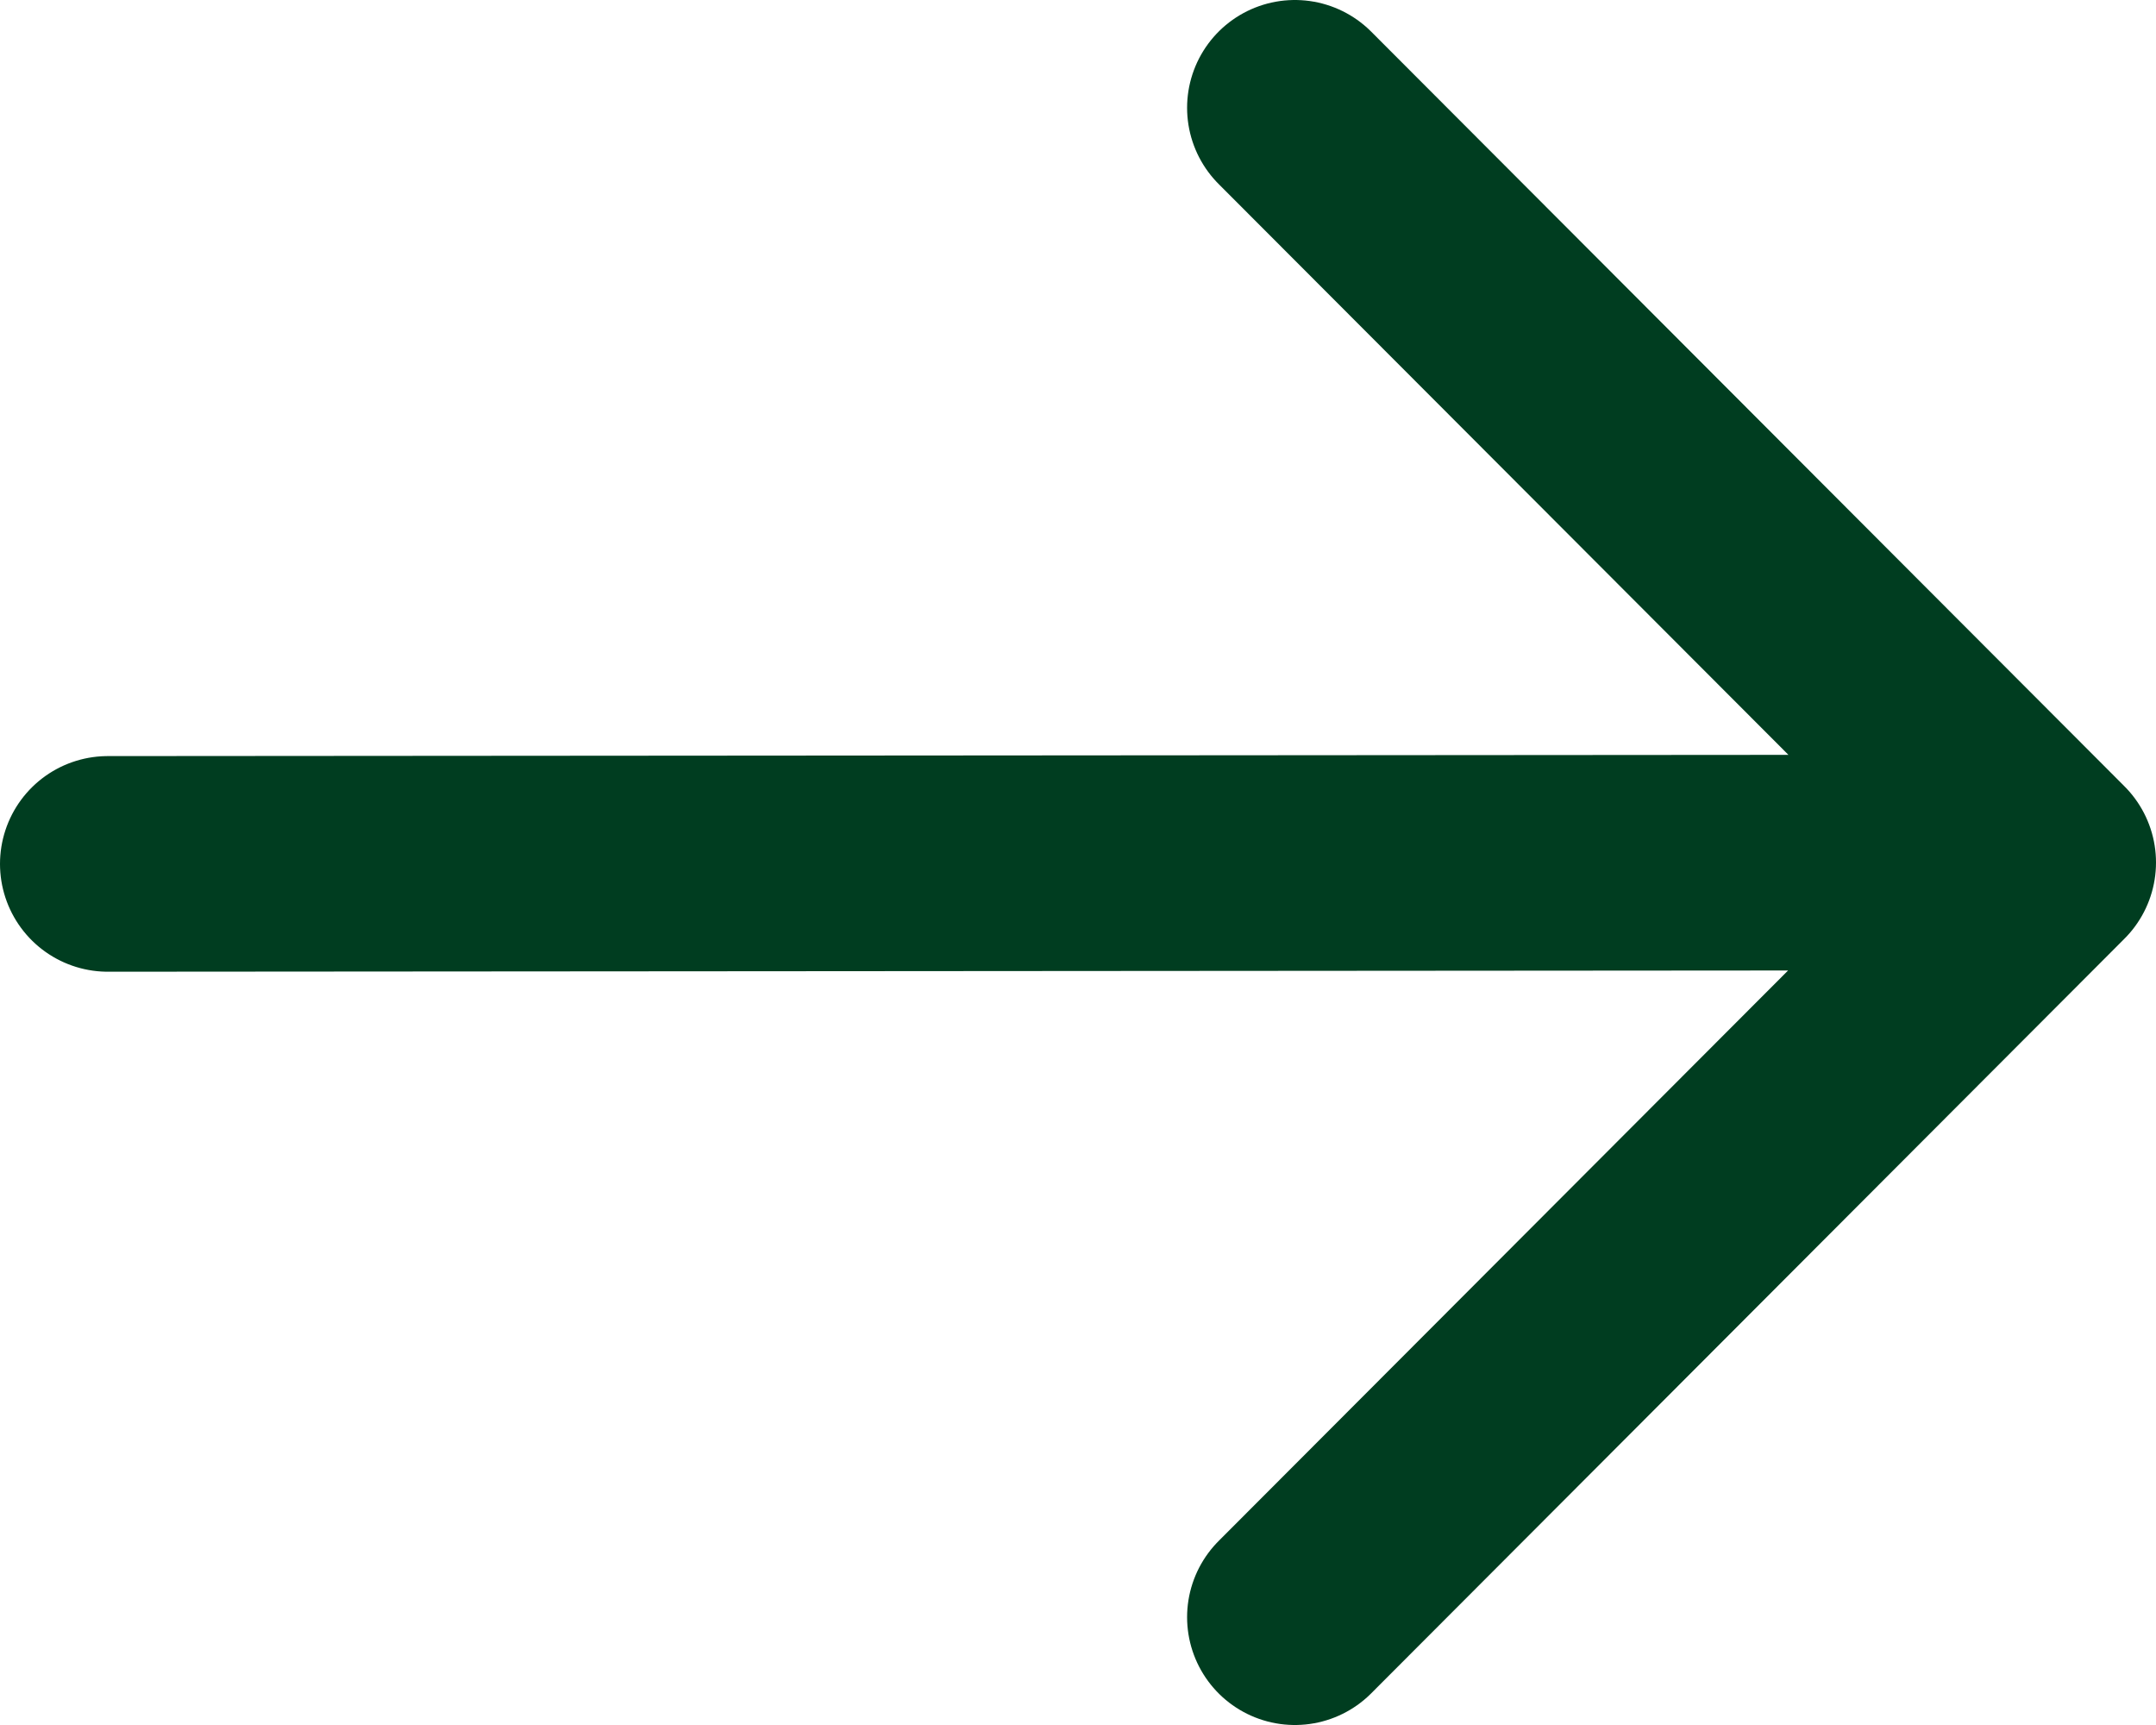
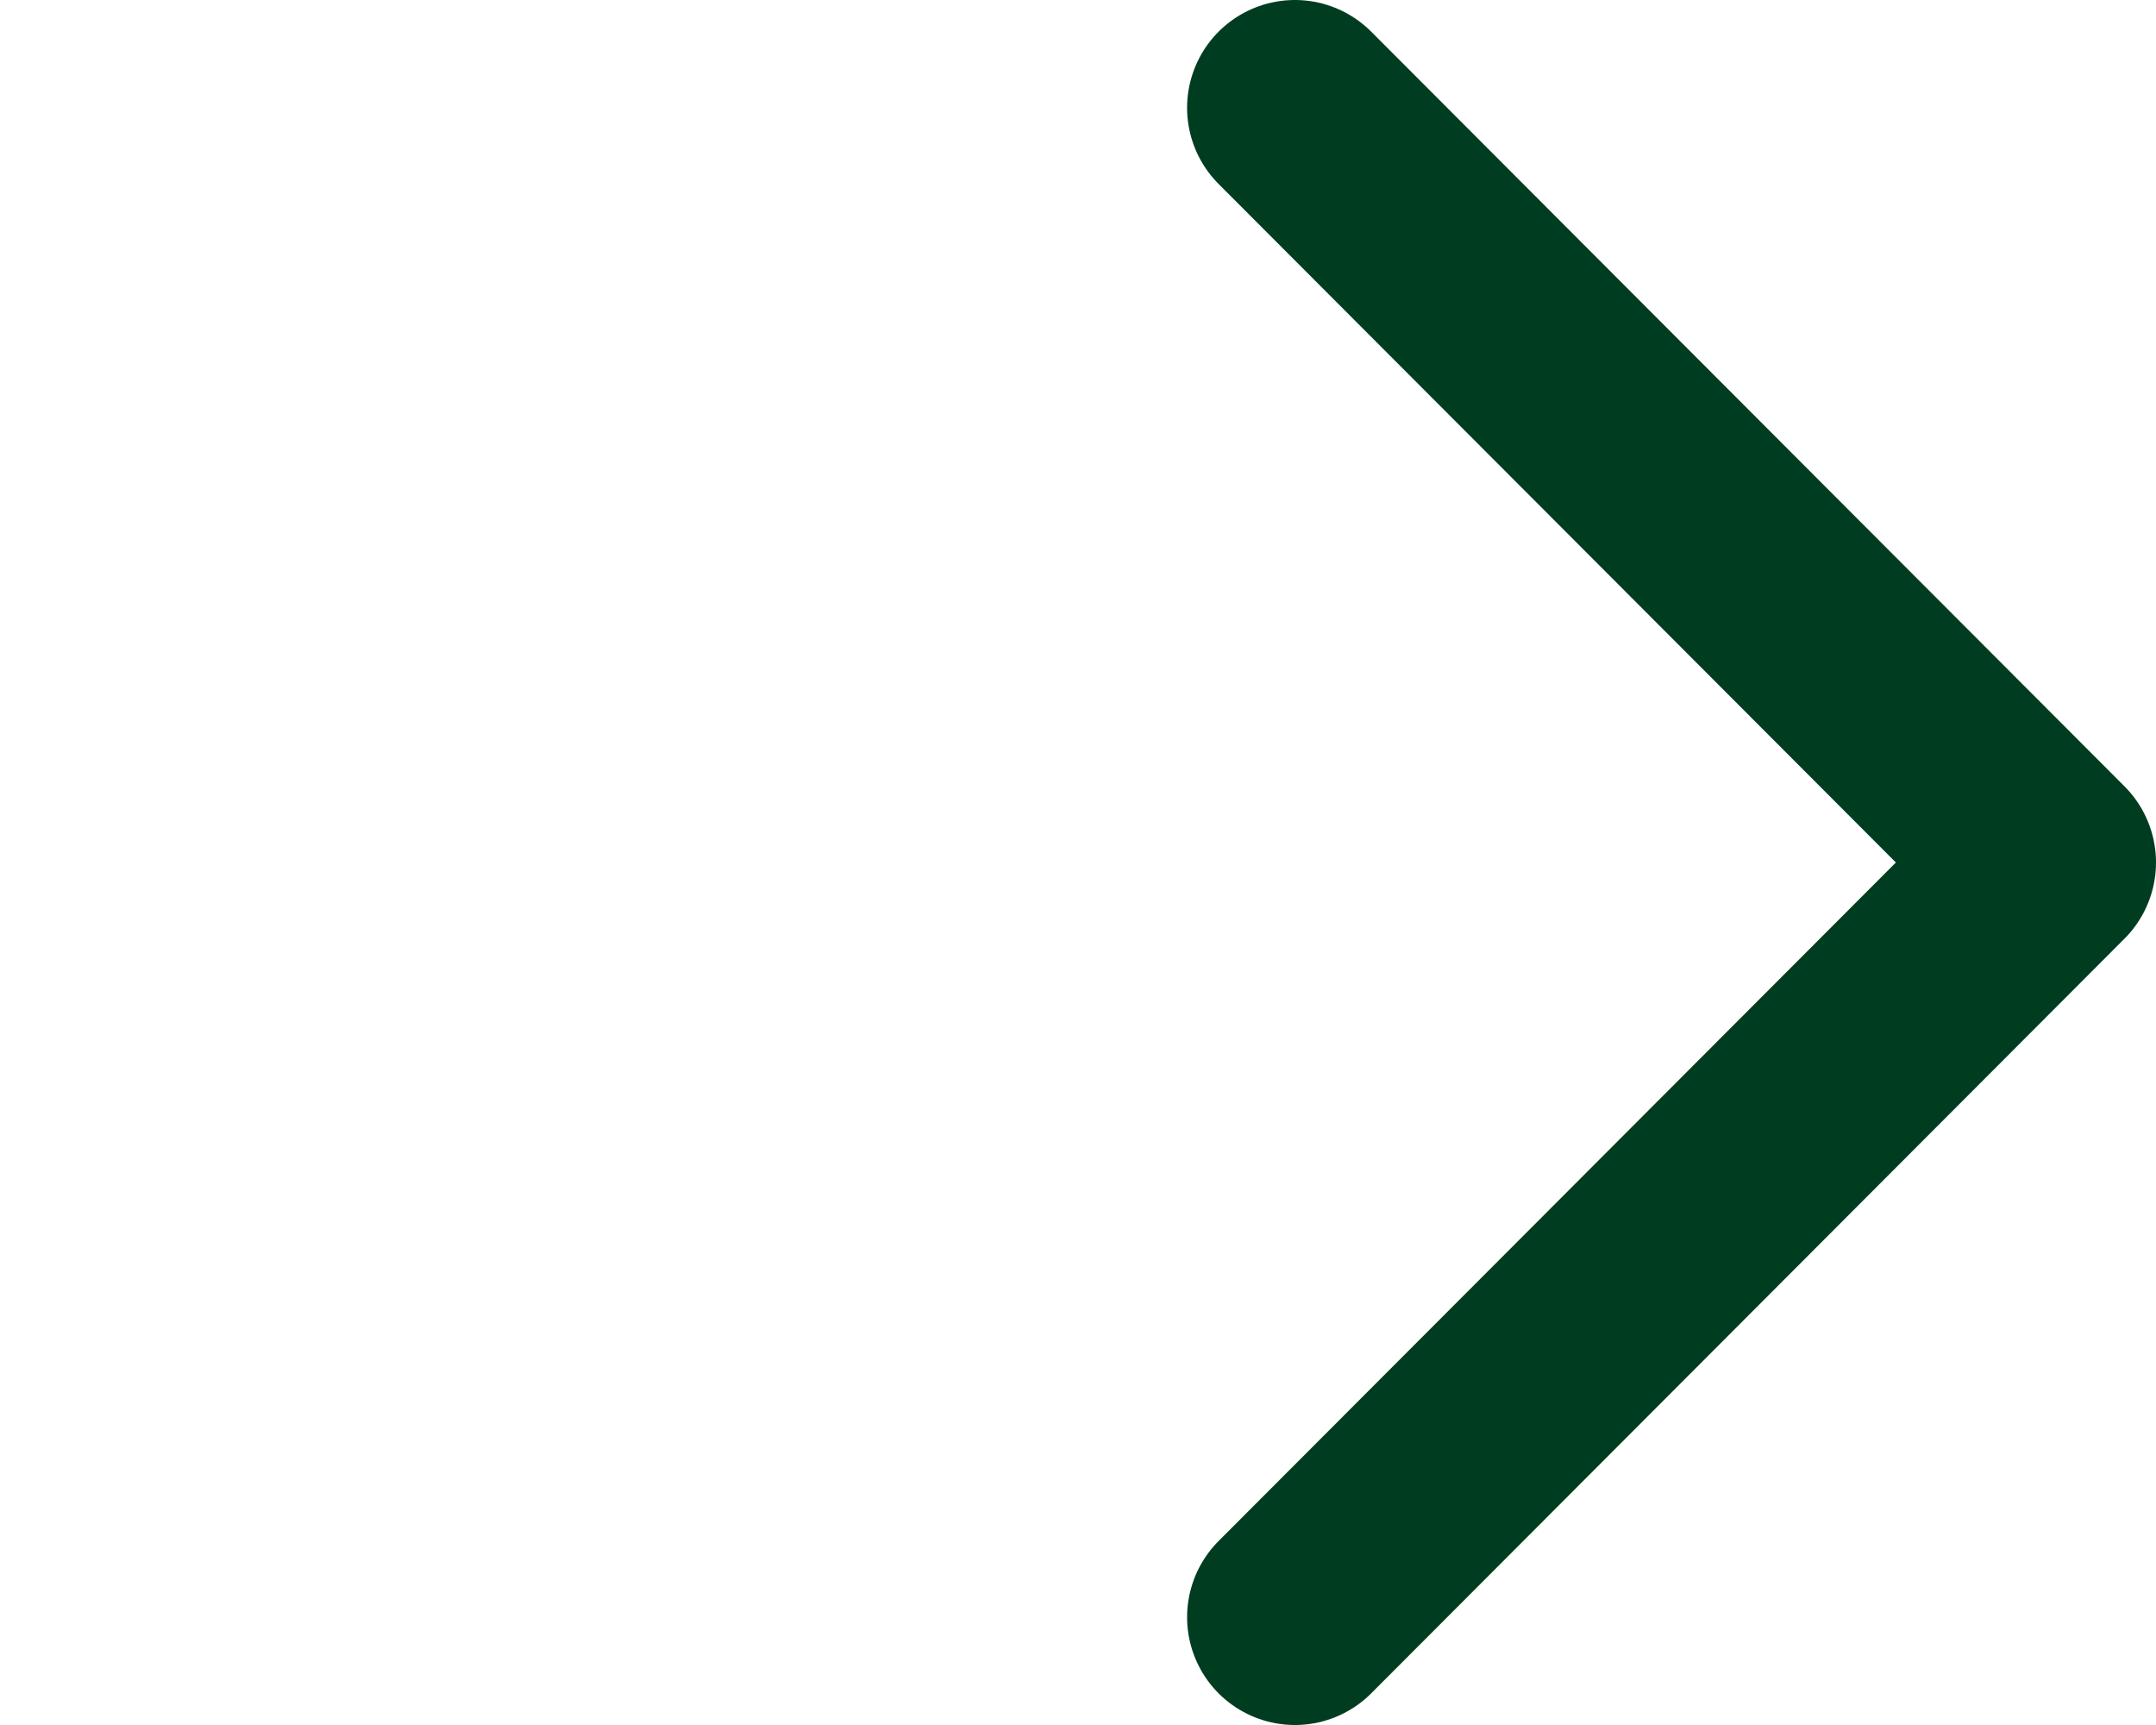
<svg xmlns="http://www.w3.org/2000/svg" width="20" height="16" viewBox="0 0 20 16" fill="none">
-   <path d="M1 8.013L18.789 8M12.012 15L19 8L12.012 1" stroke="#003D20" stroke-width="2" stroke-linecap="round" stroke-linejoin="round" />
+   <path d="M1 8.013M12.012 15L19 8L12.012 1" stroke="#003D20" stroke-width="2" stroke-linecap="round" stroke-linejoin="round" />
</svg>